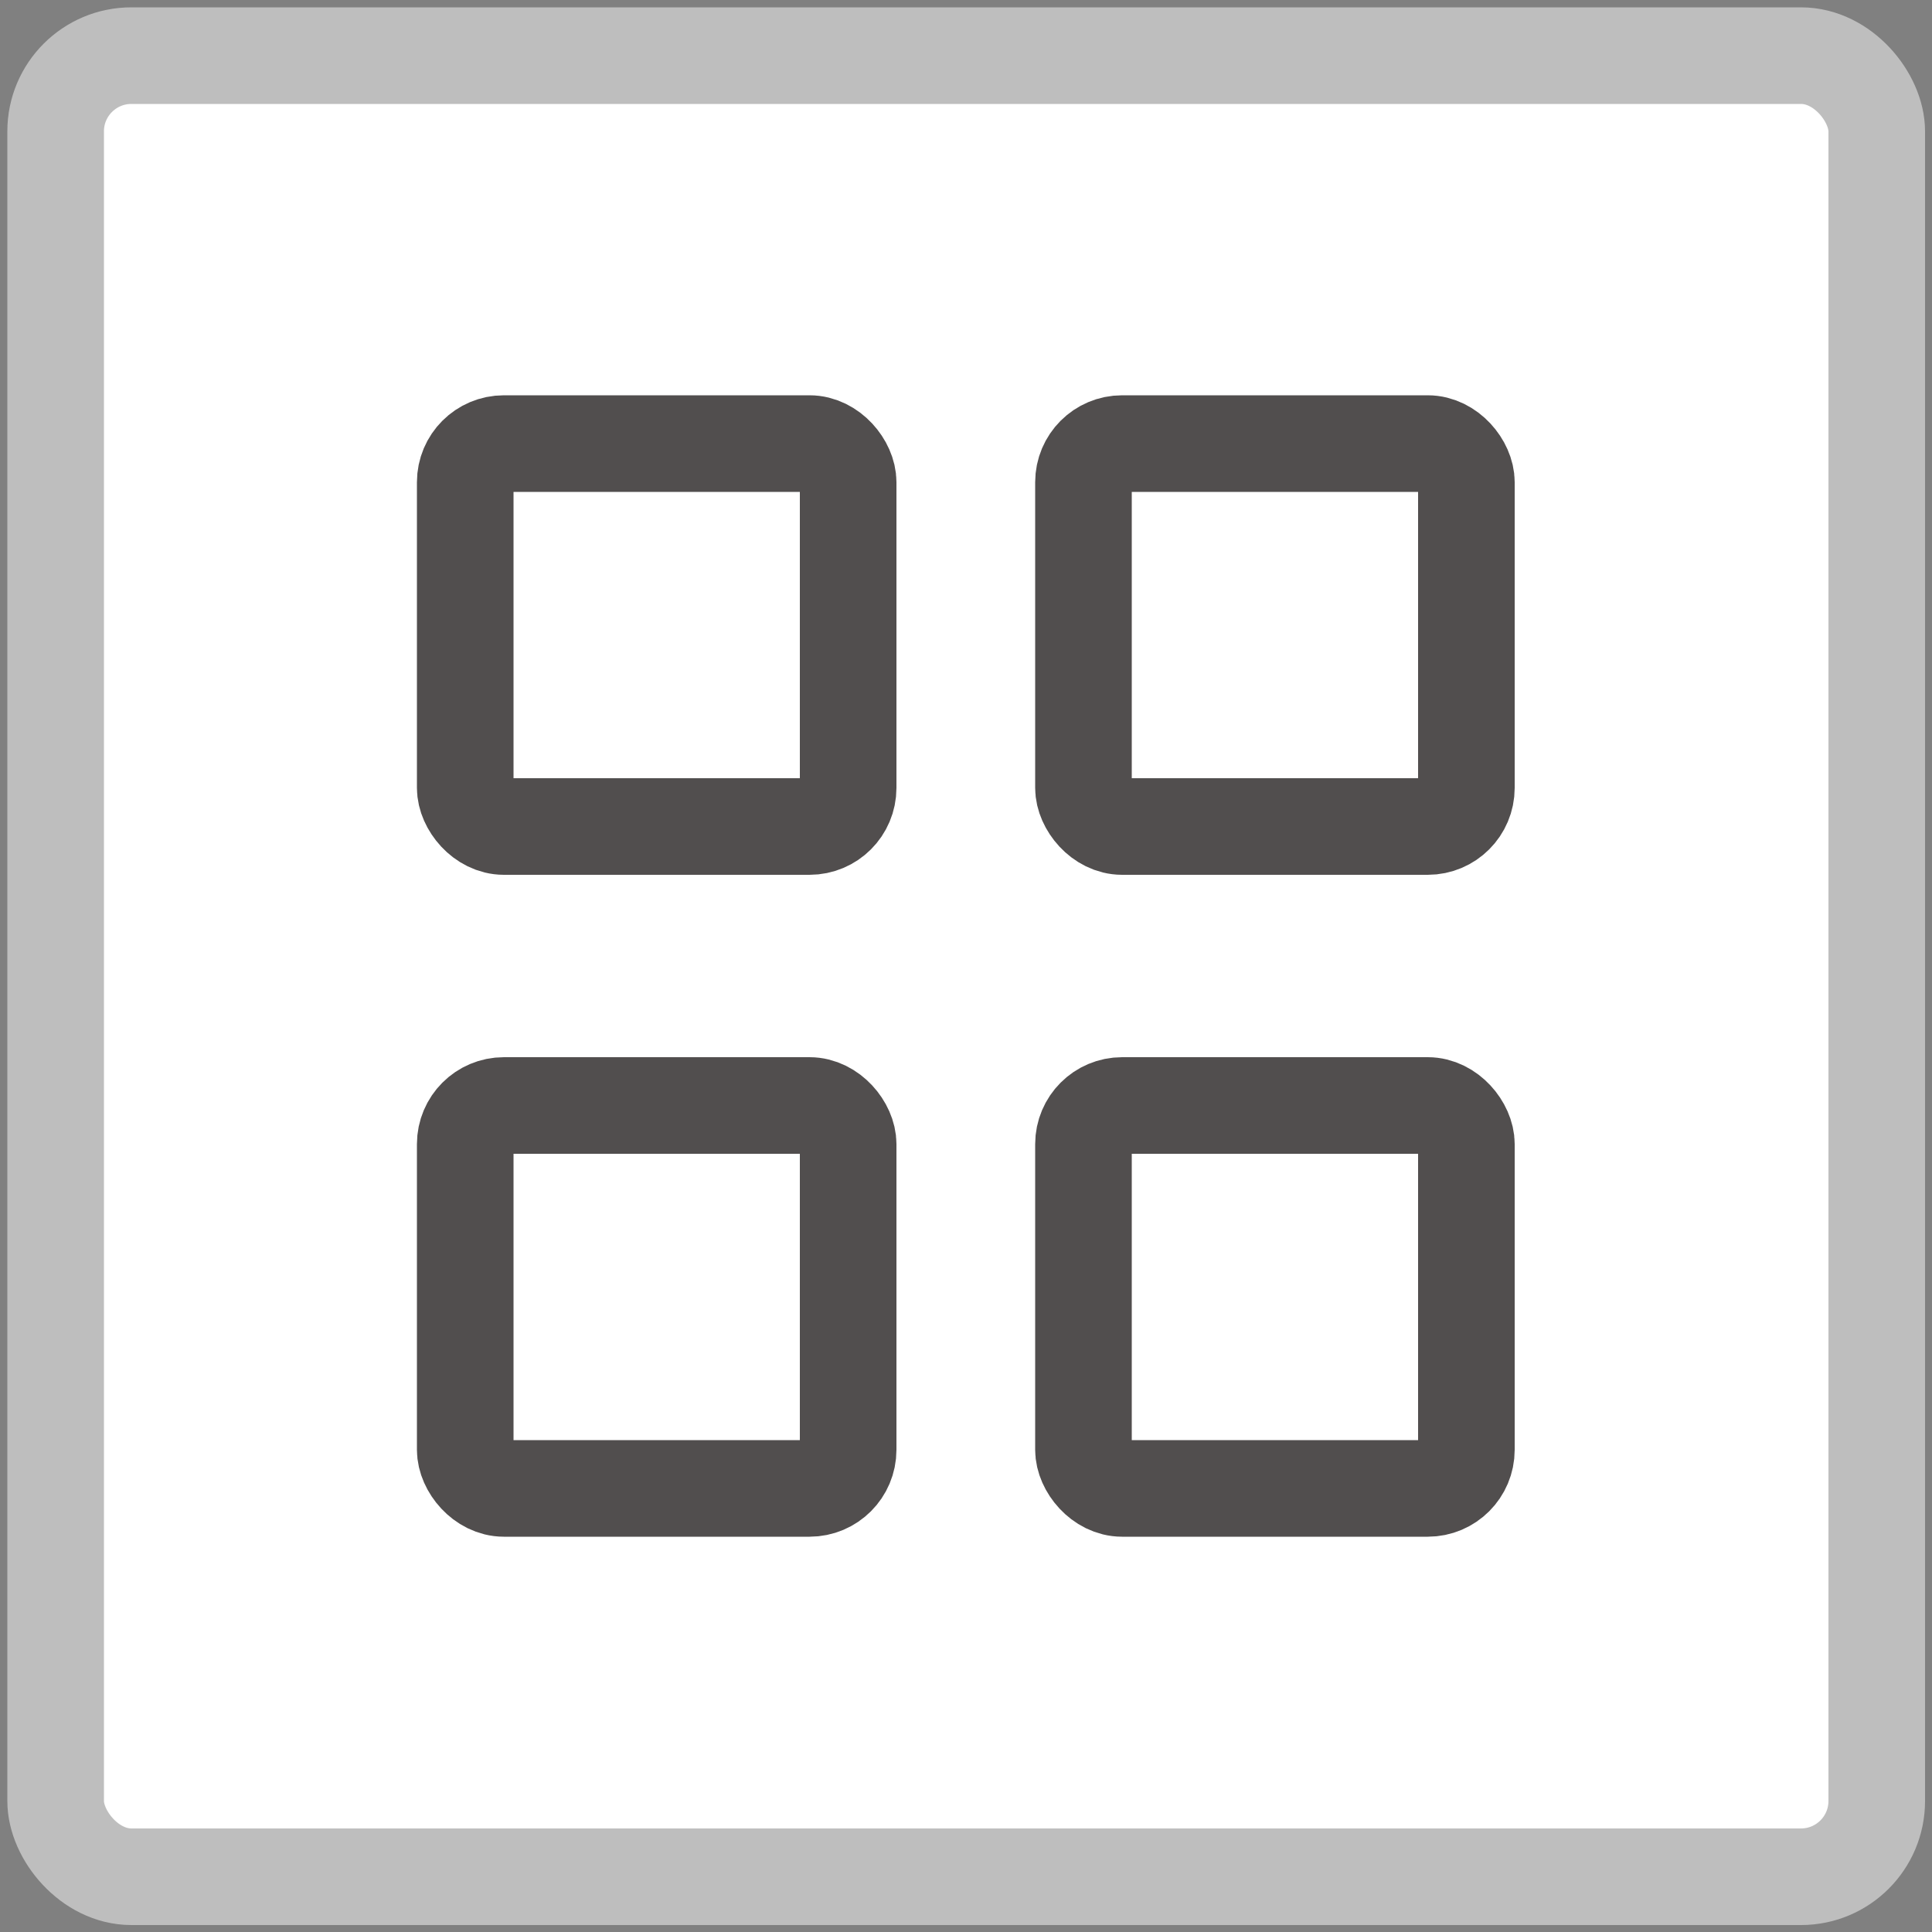
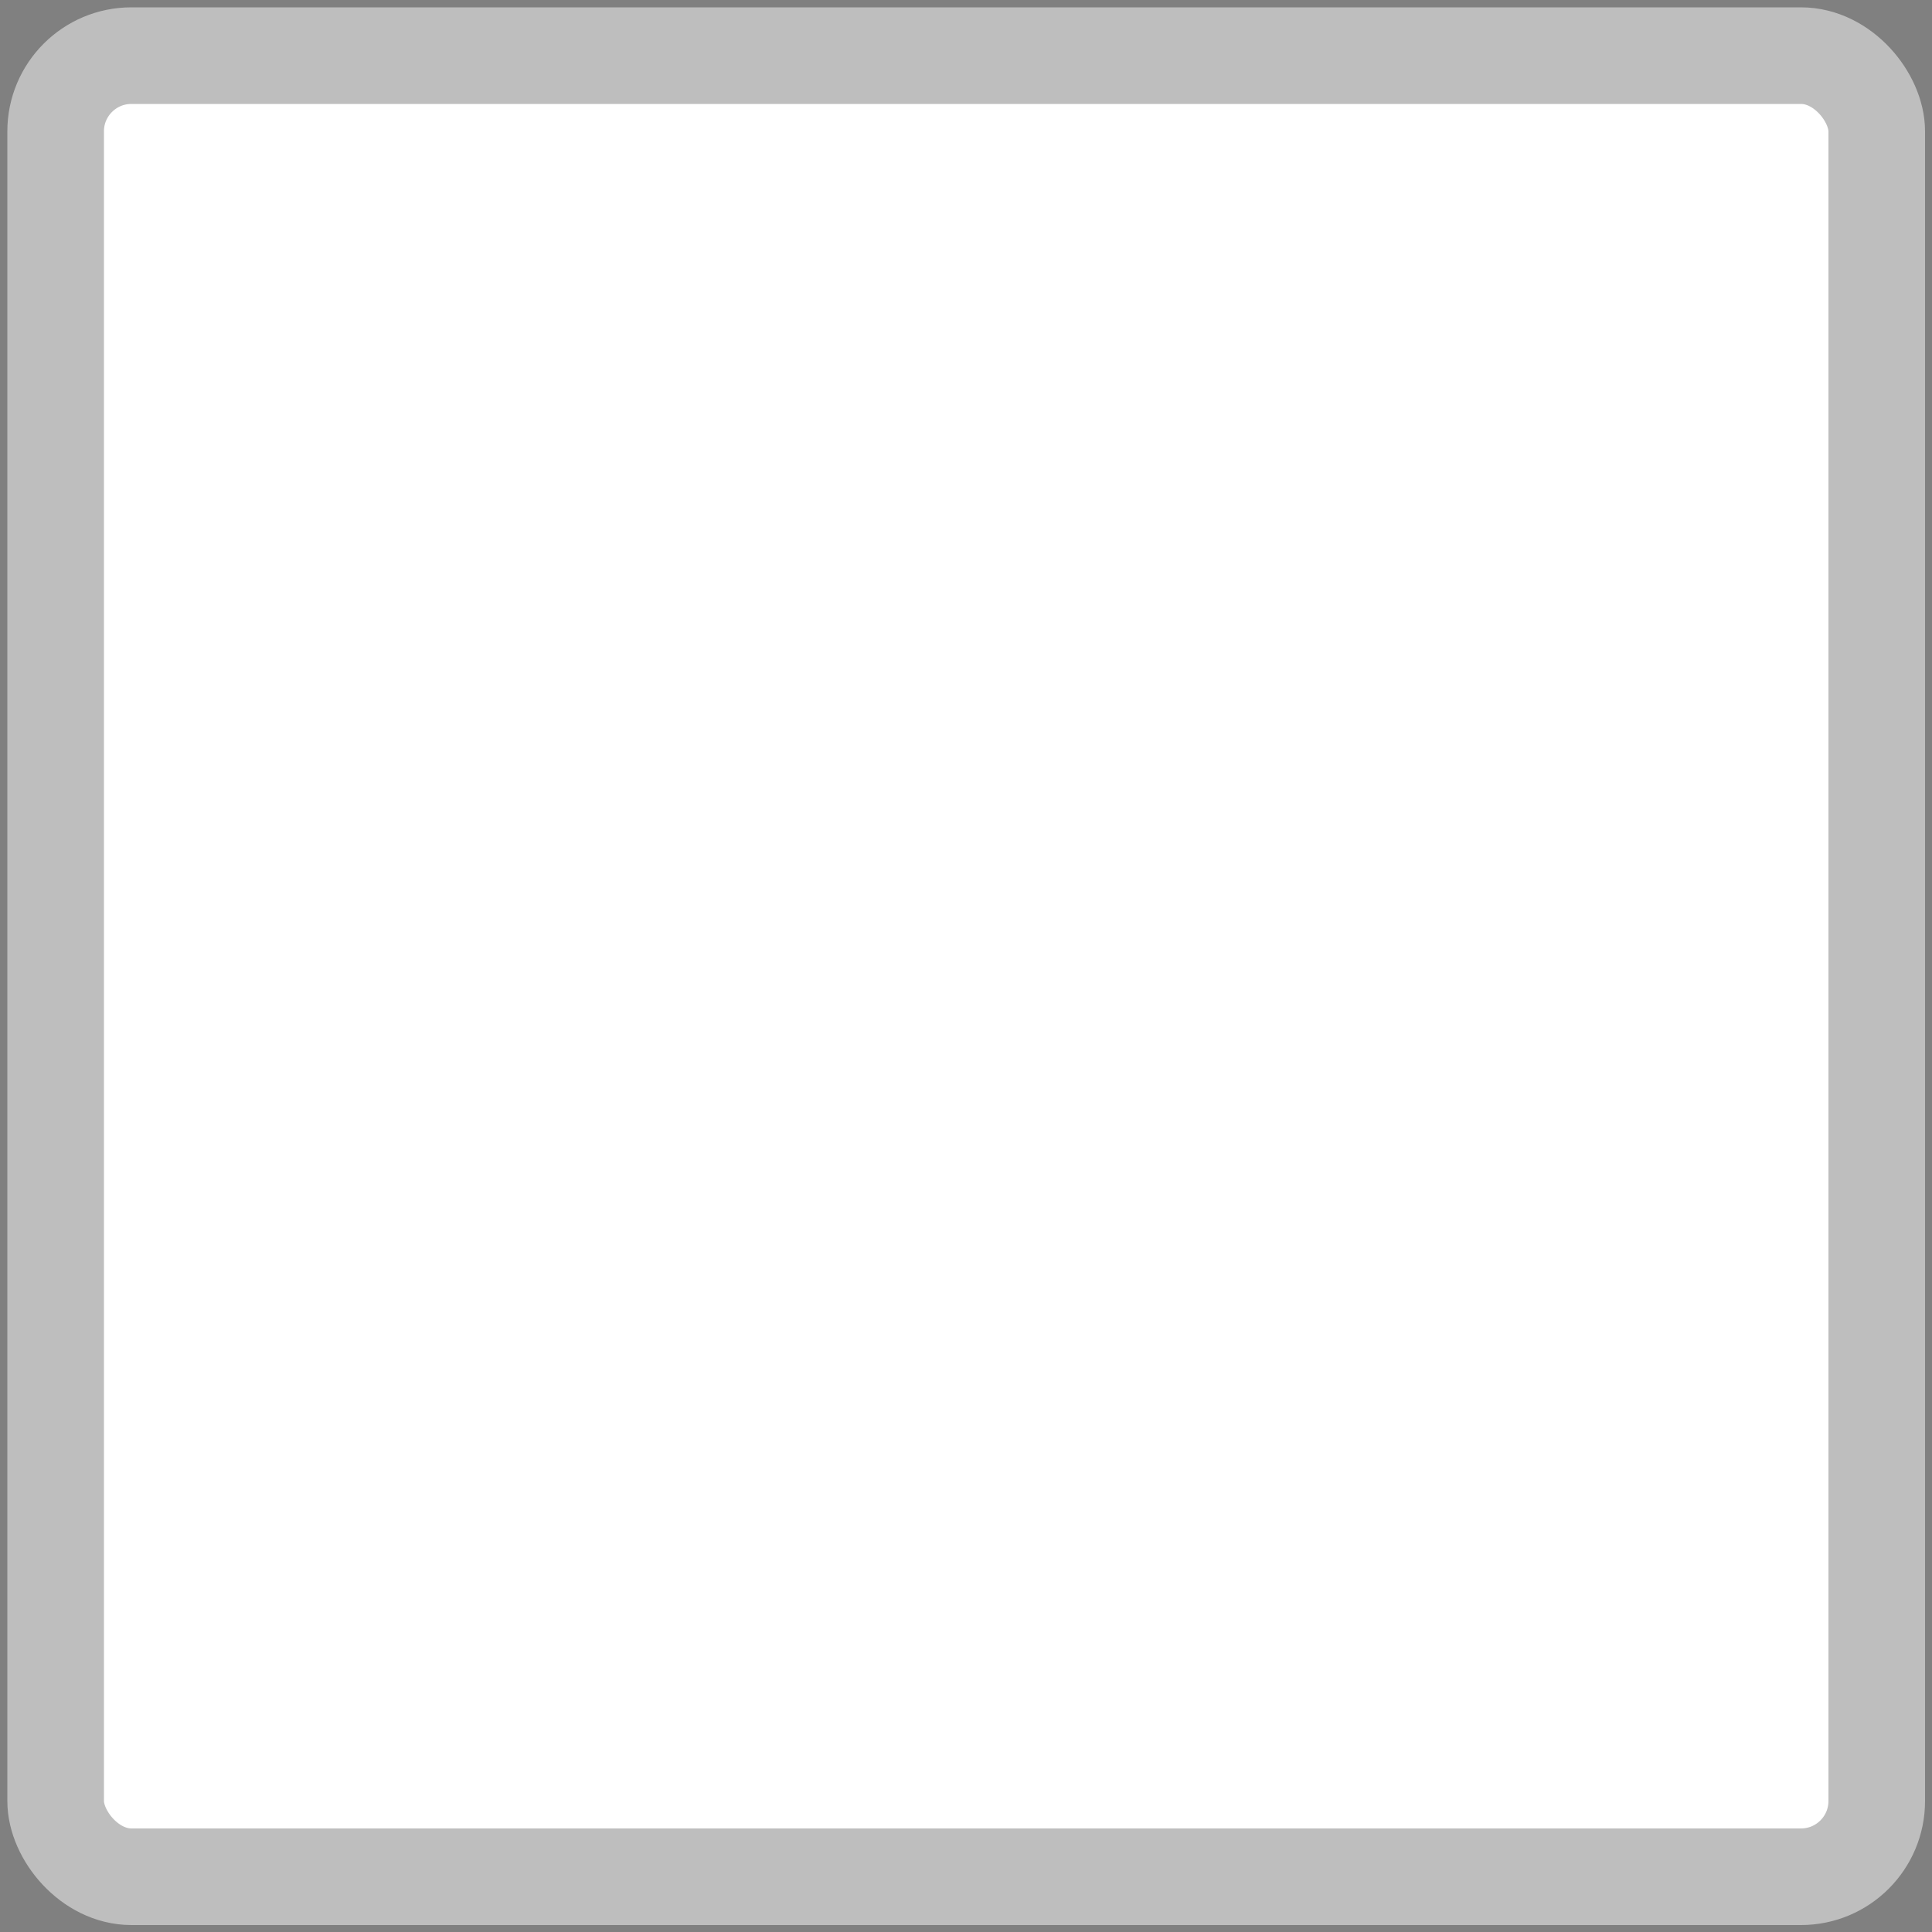
<svg xmlns="http://www.w3.org/2000/svg" id="_01" data-name=" 01" viewBox="0 0 50 50">
  <rect x="0" y="0" width="50" height="50" fill="#808080" stroke="none" />
  <defs>
    <style>.cls-1{fill:#fff;stroke:#bebebe;}.cls-1,.cls-2{stroke-width:2.5px;}.cls-2{fill:none;stroke:#514e4e;stroke-miterlimit:10;}</style>
  </defs>
  <title>03</title>
  <rect id="Rectangle_1_copy_26" data-name="Rectangle 1 copy 26" class="cls-1" x="1.44" y="1.44" width="47.13" height="47.13" rx="1.96" ry="1.96" />
-   <rect class="cls-2" x="28.04" y="11.48" width="9.91" height="9.91" rx="1" ry="1" />
-   <rect class="cls-2" x="28.04" y="28.61" width="9.91" height="9.91" rx="1" ry="1" />
-   <rect class="cls-2" x="12.04" y="11.48" width="9.91" height="9.91" rx="1" ry="1" />
-   <rect class="cls-2" x="12.04" y="28.61" width="9.91" height="9.91" rx="1" ry="1" />
</svg>